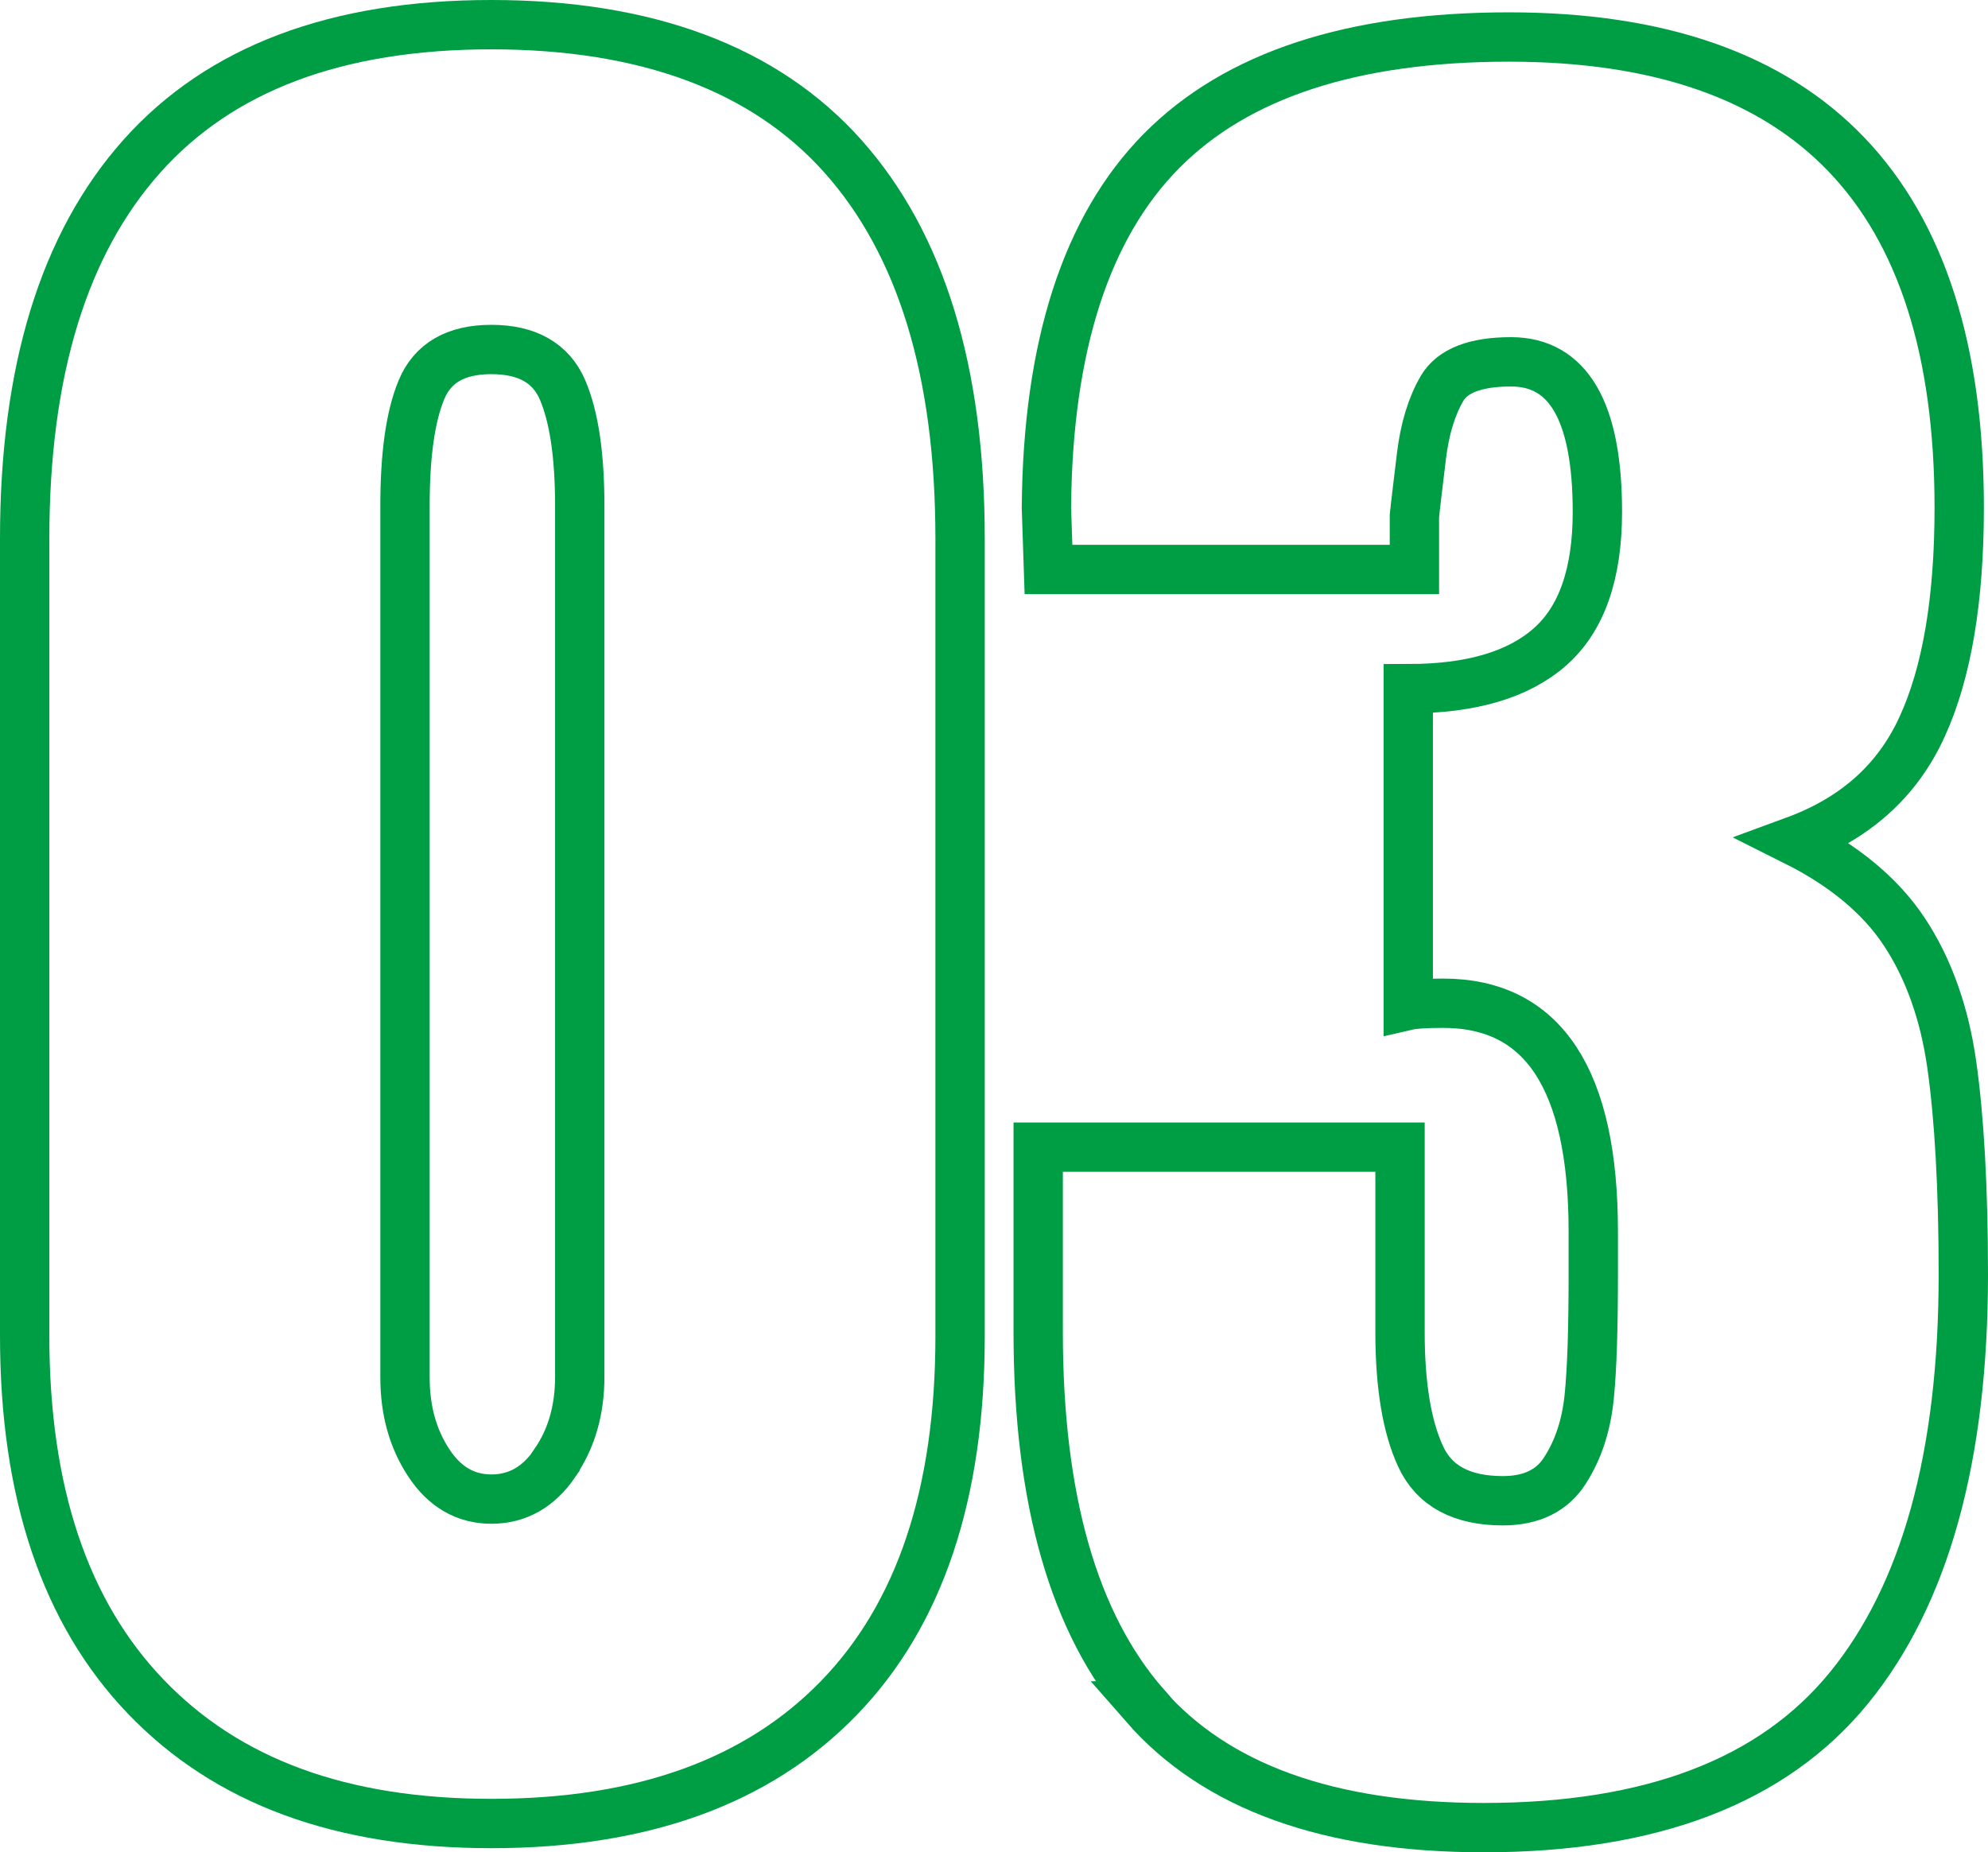
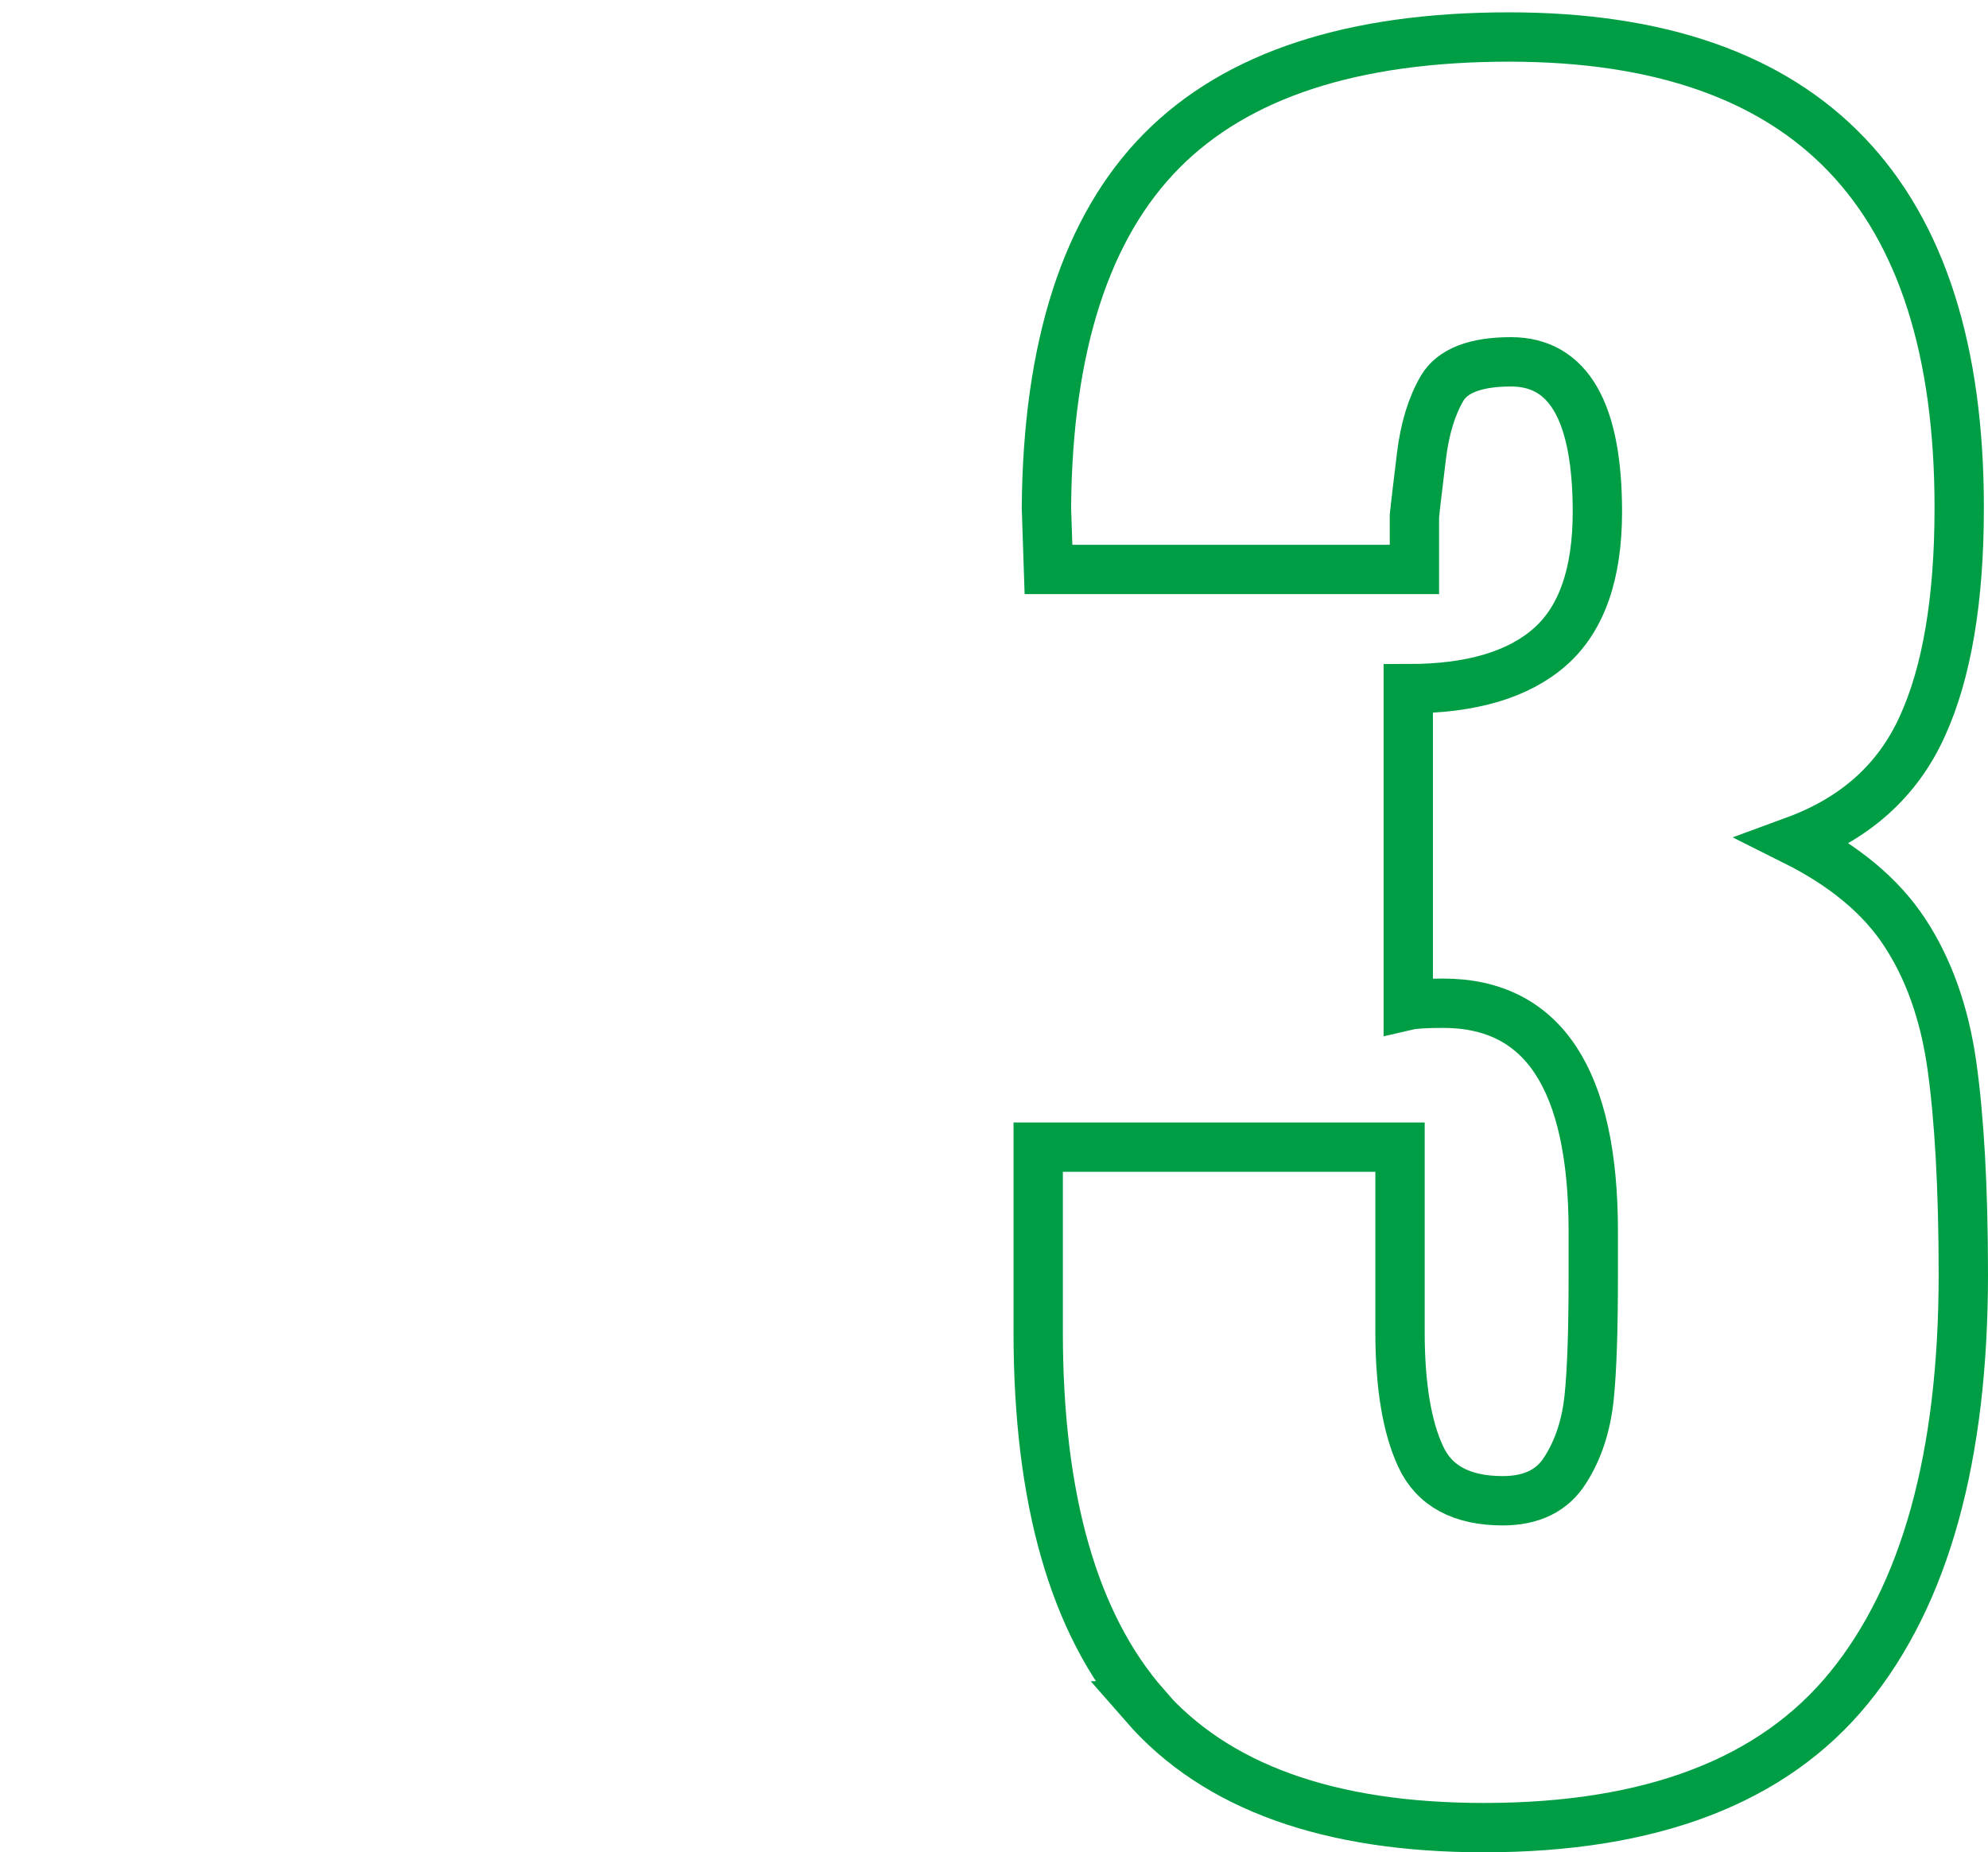
<svg xmlns="http://www.w3.org/2000/svg" id="Layer_2" data-name="Layer 2" viewBox="0 0 48.35 45.05">
  <defs>
    <style> .cls-1 { fill: none; stroke: #009e44; stroke-miterlimit: 10; stroke-width: 1.2px; } </style>
  </defs>
  <g id="Layout_1">
    <g>
-       <path class="cls-1" d="m3.55,41.27c-1.97-2.05-2.95-4.98-2.95-8.78V13.1c0-4.07.95-7.17,2.85-9.3C5.35,1.67,8.18.6,11.95.6s6.65,1.07,8.55,3.2c1.9,2.13,2.85,5.23,2.85,9.3v19.4c0,3.83-.98,6.77-2.95,8.8-1.97,2.03-4.78,3.05-8.45,3.05s-6.43-1.03-8.4-3.08Zm9.95-5.7c.4-.58.6-1.28.6-2.08V12.3c0-1.23-.14-2.17-.42-2.82-.28-.65-.86-.98-1.73-.98s-1.43.33-1.7.98c-.27.65-.4,1.59-.4,2.82v21.2c0,.8.19,1.49.58,2.08.38.58.89.88,1.52.88s1.15-.29,1.55-.88Z" />
      <path class="cls-1" d="m27.85,41.48c-1.73-1.98-2.6-5.01-2.6-9.08v-4.5h8.8v4.5c0,1.3.17,2.31.5,3.02.33.72,1,1.08,2,1.08.7,0,1.21-.25,1.52-.75.32-.5.51-1.09.58-1.77.07-.68.1-1.68.1-2.98v-1.05c0-3.7-1.22-5.55-3.65-5.55-.43,0-.72.02-.85.05v-7.7c1.53,0,2.68-.34,3.45-1.02.77-.68,1.15-1.78,1.15-3.28,0-2.43-.7-3.65-2.1-3.65-.87,0-1.43.22-1.68.65-.25.43-.42.98-.5,1.65-.08.67-.14,1.15-.17,1.45v1.3h-8.9l-.05-1.5c.03-3.93.97-6.83,2.8-8.68,1.83-1.85,4.65-2.77,8.45-2.77,7.3,0,10.95,3.82,10.95,11.45,0,2.23-.3,4.01-.9,5.32-.6,1.32-1.63,2.24-3.1,2.78,1.2.6,2.09,1.34,2.67,2.22.58.88.97,1.96,1.15,3.23.18,1.27.28,2.97.28,5.1,0,4.43-.93,7.78-2.78,10.05-1.85,2.27-4.81,3.4-8.88,3.4-3.77,0-6.52-.99-8.25-2.97Z" />
    </g>
  </g>
</svg>